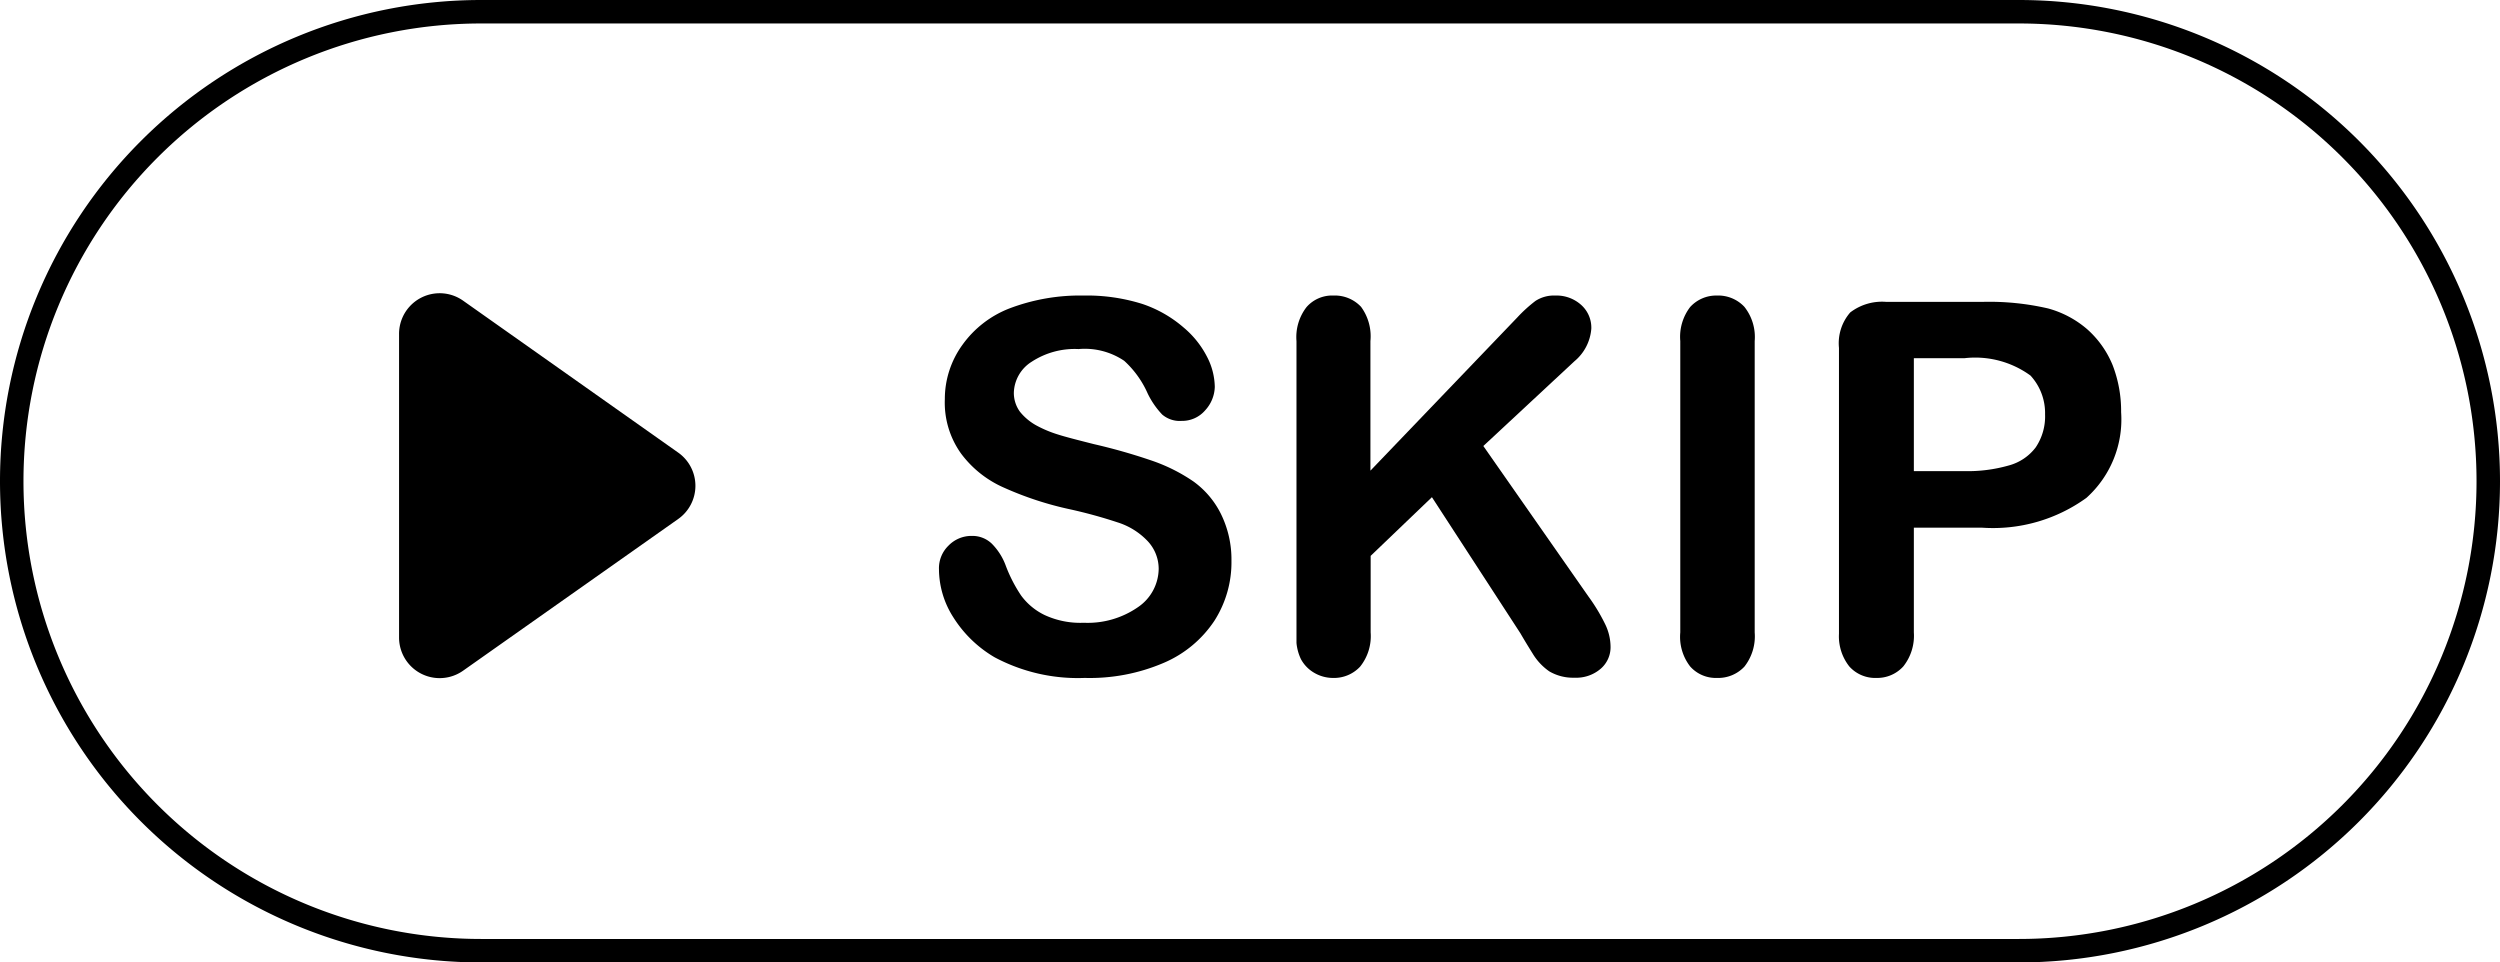
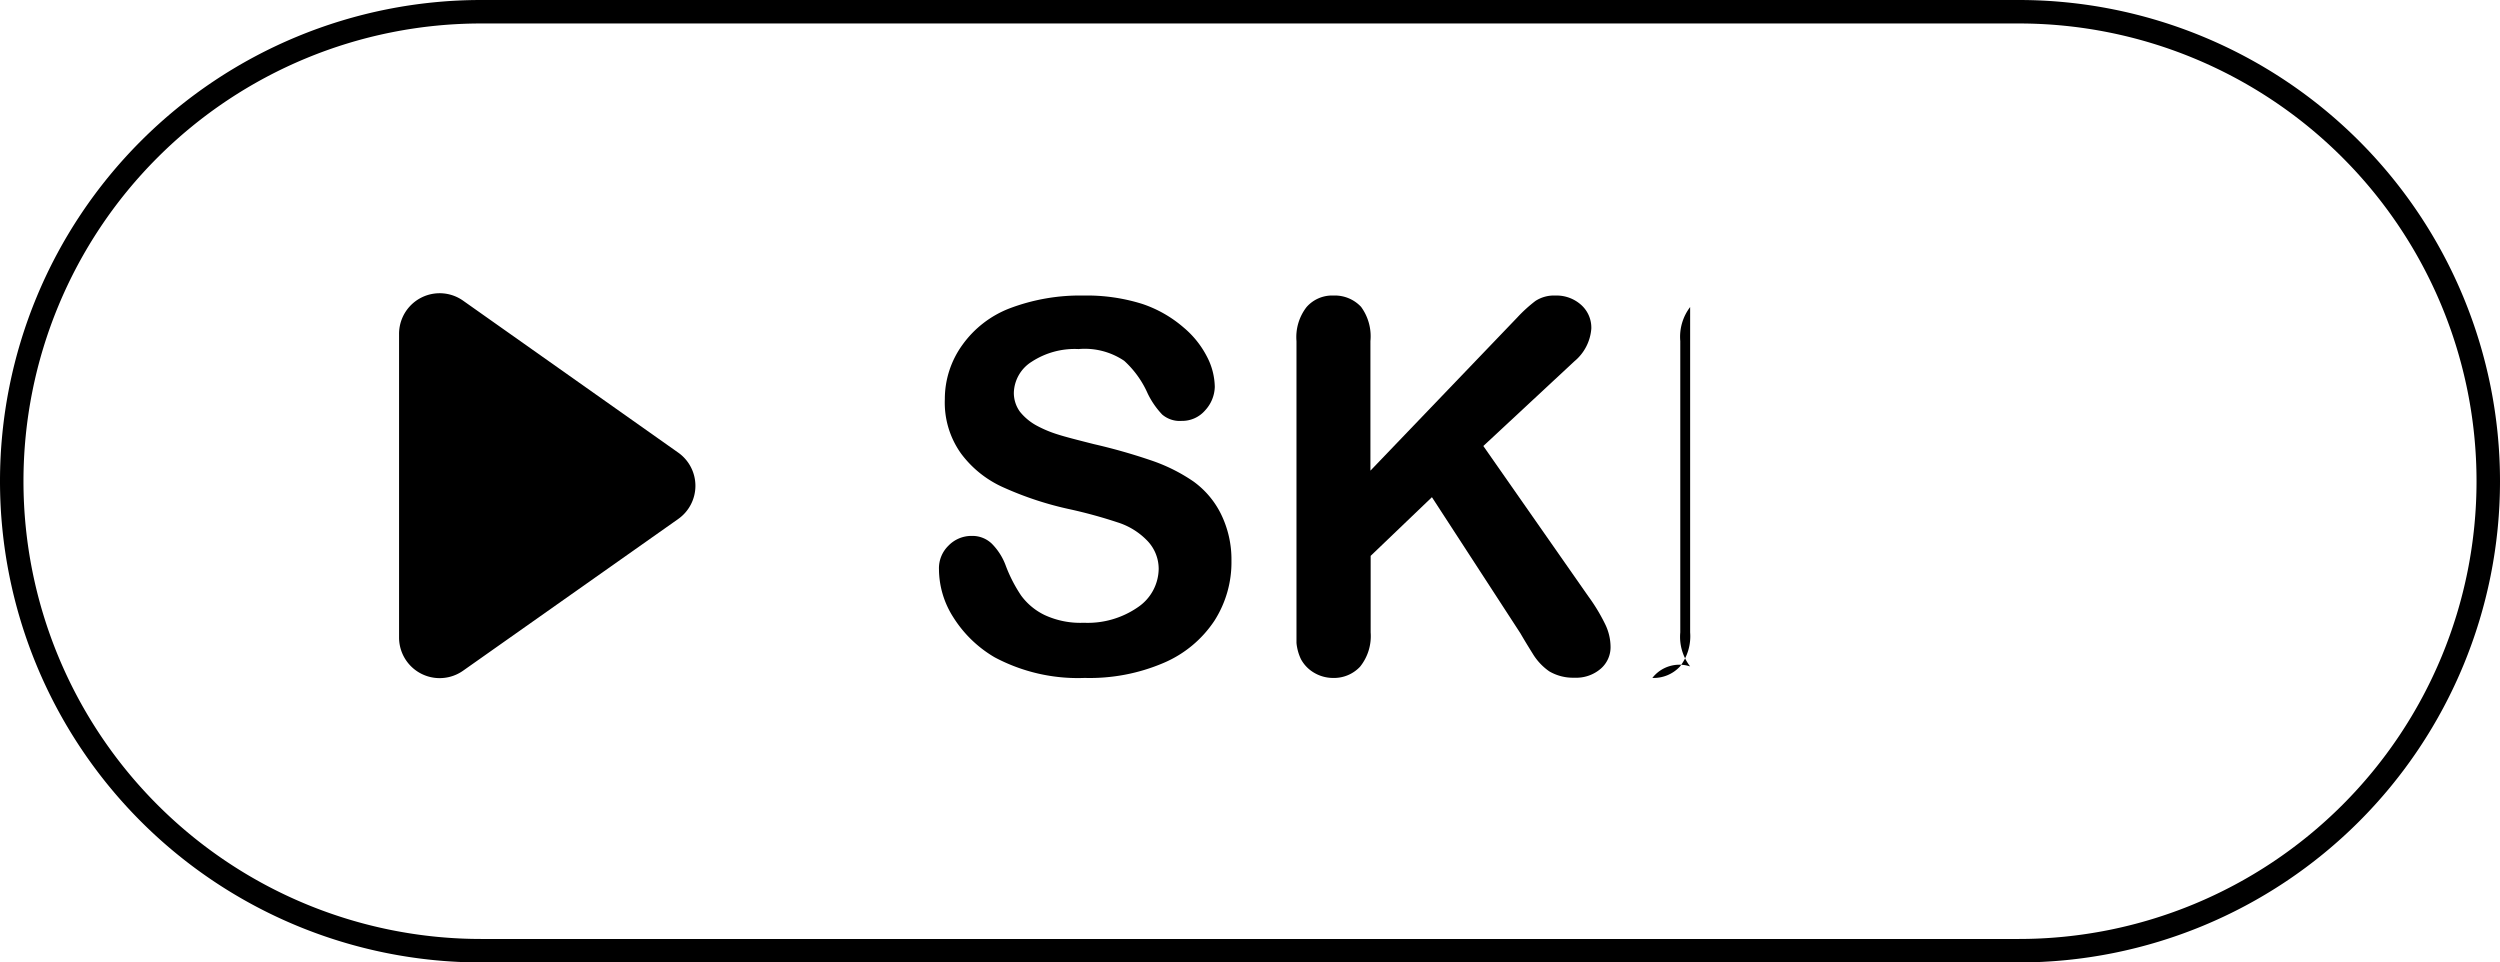
<svg xmlns="http://www.w3.org/2000/svg" viewBox="0 0 106.5 41">
  <title>img</title>
  <path d="M28.89,19.28l-9.16-6.47A1.73,1.73,0,0,0,17,14.23V27.16a1.73,1.73,0,0,0,2.73,1.41l9.16-6.46A1.73,1.73,0,0,0,28.89,19.28Z" />
  <path d="M52.46,23.88a4.62,4.62,0,0,1-.73,2.57,4.89,4.89,0,0,1-2.16,1.79,8,8,0,0,1-3.36.64A7.53,7.53,0,0,1,42.37,28a5.14,5.14,0,0,1-1.75-1.69A3.83,3.83,0,0,1,40,24.25a1.34,1.34,0,0,1,.4-1,1.36,1.36,0,0,1,1-.42,1.19,1.19,0,0,1,.85.33,2.59,2.59,0,0,1,.6.95,6.15,6.15,0,0,0,.65,1.26,2.69,2.69,0,0,0,1,.83,3.62,3.62,0,0,0,1.67.33,3.76,3.76,0,0,0,2.3-.66,2,2,0,0,0,.89-1.65A1.73,1.73,0,0,0,48.84,23a3,3,0,0,0-1.24-.75,20.58,20.58,0,0,0-2-.55,14.11,14.11,0,0,1-2.84-.93,4.55,4.55,0,0,1-1.82-1.45A3.73,3.73,0,0,1,40.25,17,3.93,3.93,0,0,1,41,14.69a4.43,4.43,0,0,1,2-1.55,8.46,8.46,0,0,1,3.16-.55,7.87,7.87,0,0,1,2.51.36,5.23,5.23,0,0,1,1.75,1,4,4,0,0,1,1,1.25,2.87,2.87,0,0,1,.33,1.28,1.53,1.53,0,0,1-.41,1,1.29,1.29,0,0,1-1,.45,1.15,1.15,0,0,1-.83-.27,3.52,3.52,0,0,1-.62-.9,4.13,4.13,0,0,0-1-1.39,3,3,0,0,0-1.94-.5,3.35,3.35,0,0,0-2,.54,1.61,1.61,0,0,0-.76,1.31,1.36,1.36,0,0,0,.26.82,2.35,2.35,0,0,0,.71.59,5,5,0,0,0,.91.38c.31.1.82.23,1.53.41A24.54,24.54,0,0,1,49,19.6a7.34,7.34,0,0,1,1.84.91A3.77,3.77,0,0,1,52,21.87,4.39,4.39,0,0,1,52.46,23.88Z" />
  <path d="M58.38,14.53v5.52l6.26-6.53a6.07,6.07,0,0,1,.77-.7,1.45,1.45,0,0,1,.85-.23,1.57,1.57,0,0,1,1.11.41,1.3,1.3,0,0,1,.42,1,2,2,0,0,1-.72,1.39L63.19,19l4.47,6.4a7.77,7.77,0,0,1,.71,1.17,2.24,2.24,0,0,1,.24,1,1.21,1.21,0,0,1-.41.91,1.6,1.6,0,0,1-1.13.39A2,2,0,0,1,66,28.6a2.47,2.47,0,0,1-.71-.76c-.2-.32-.37-.6-.52-.86L61,21.18l-2.61,2.5v3.26a2.08,2.08,0,0,1-.45,1.46,1.52,1.52,0,0,1-1.16.48,1.58,1.58,0,0,1-.78-.21,1.49,1.49,0,0,1-.58-.59,2.06,2.06,0,0,1-.19-.69c0-.27,0-.65,0-1.15V14.53a2.09,2.09,0,0,1,.43-1.45,1.45,1.45,0,0,1,1.15-.49,1.53,1.53,0,0,1,1.17.48A2.12,2.12,0,0,1,58.38,14.53Z" />
-   <path d="M71.58,26.94V14.53A2.09,2.09,0,0,1,72,13.08a1.5,1.5,0,0,1,1.14-.49,1.53,1.53,0,0,1,1.17.48,2.07,2.07,0,0,1,.44,1.46V26.94a2.09,2.09,0,0,1-.44,1.46,1.53,1.53,0,0,1-1.17.48A1.46,1.46,0,0,1,72,28.39,2.06,2.06,0,0,1,71.58,26.94Z" />
-   <path d="M84.45,22.48H81.53v4.46a2.1,2.1,0,0,1-.45,1.45,1.5,1.5,0,0,1-1.14.49,1.48,1.48,0,0,1-1.16-.49A2.07,2.07,0,0,1,78.34,27V14.82a2,2,0,0,1,.48-1.51,2.23,2.23,0,0,1,1.54-.45h4.09a11.11,11.11,0,0,1,2.8.28,4.27,4.27,0,0,1,1.67.89A4.15,4.15,0,0,1,90,15.56a5.44,5.44,0,0,1,.36,2,4.49,4.49,0,0,1-1.48,3.65A6.79,6.79,0,0,1,84.45,22.48Zm-.77-7.22H81.53v4.81h2.15a6.39,6.39,0,0,0,1.89-.24,2.13,2.13,0,0,0,1.15-.77,2.36,2.36,0,0,0,.4-1.41A2.36,2.36,0,0,0,86.5,16,4,4,0,0,0,83.68,15.26Z" />
+   <path d="M71.58,26.94V14.53A2.09,2.09,0,0,1,72,13.08V26.94a2.09,2.09,0,0,1-.44,1.46,1.53,1.53,0,0,1-1.17.48A1.46,1.46,0,0,1,72,28.39,2.06,2.06,0,0,1,71.58,26.94Z" />
  <path d="M86,41H20.5a20.5,20.5,0,0,1,0-41H86a20.5,20.5,0,0,1,0,41ZM20.5,1a19.5,19.5,0,0,0,0,39H86A19.5,19.5,0,0,0,86,1Z" />
</svg>